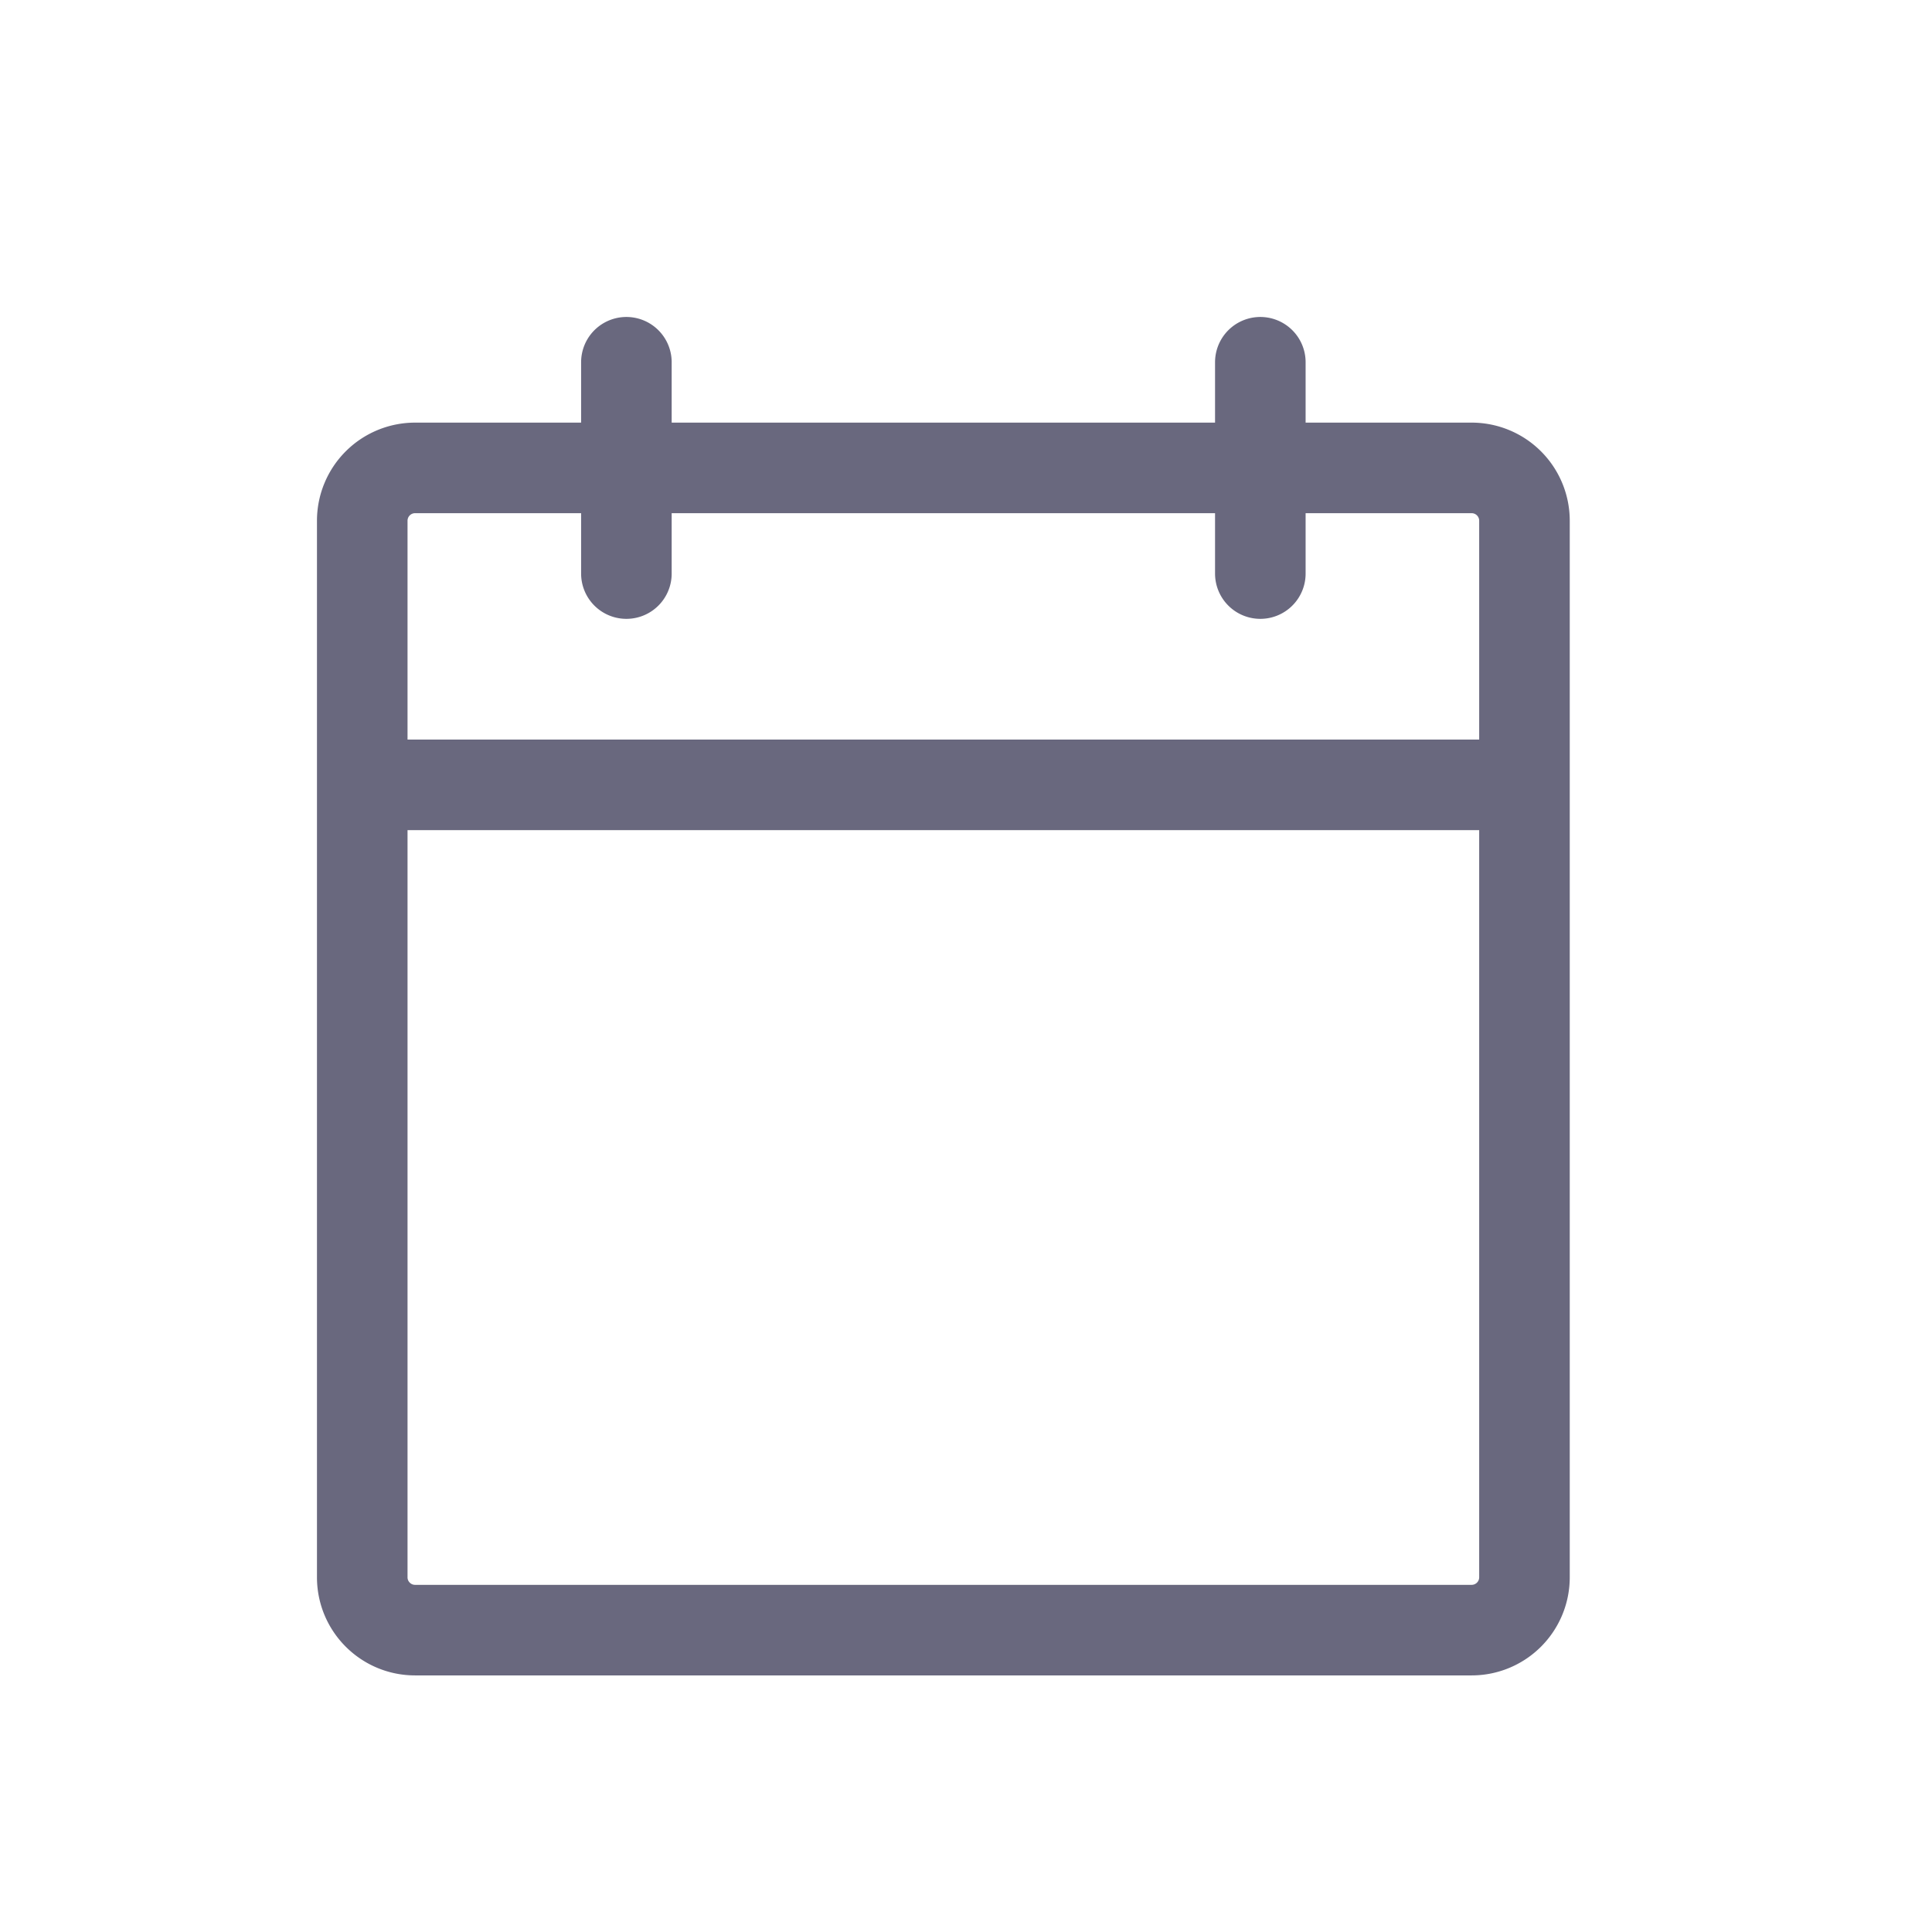
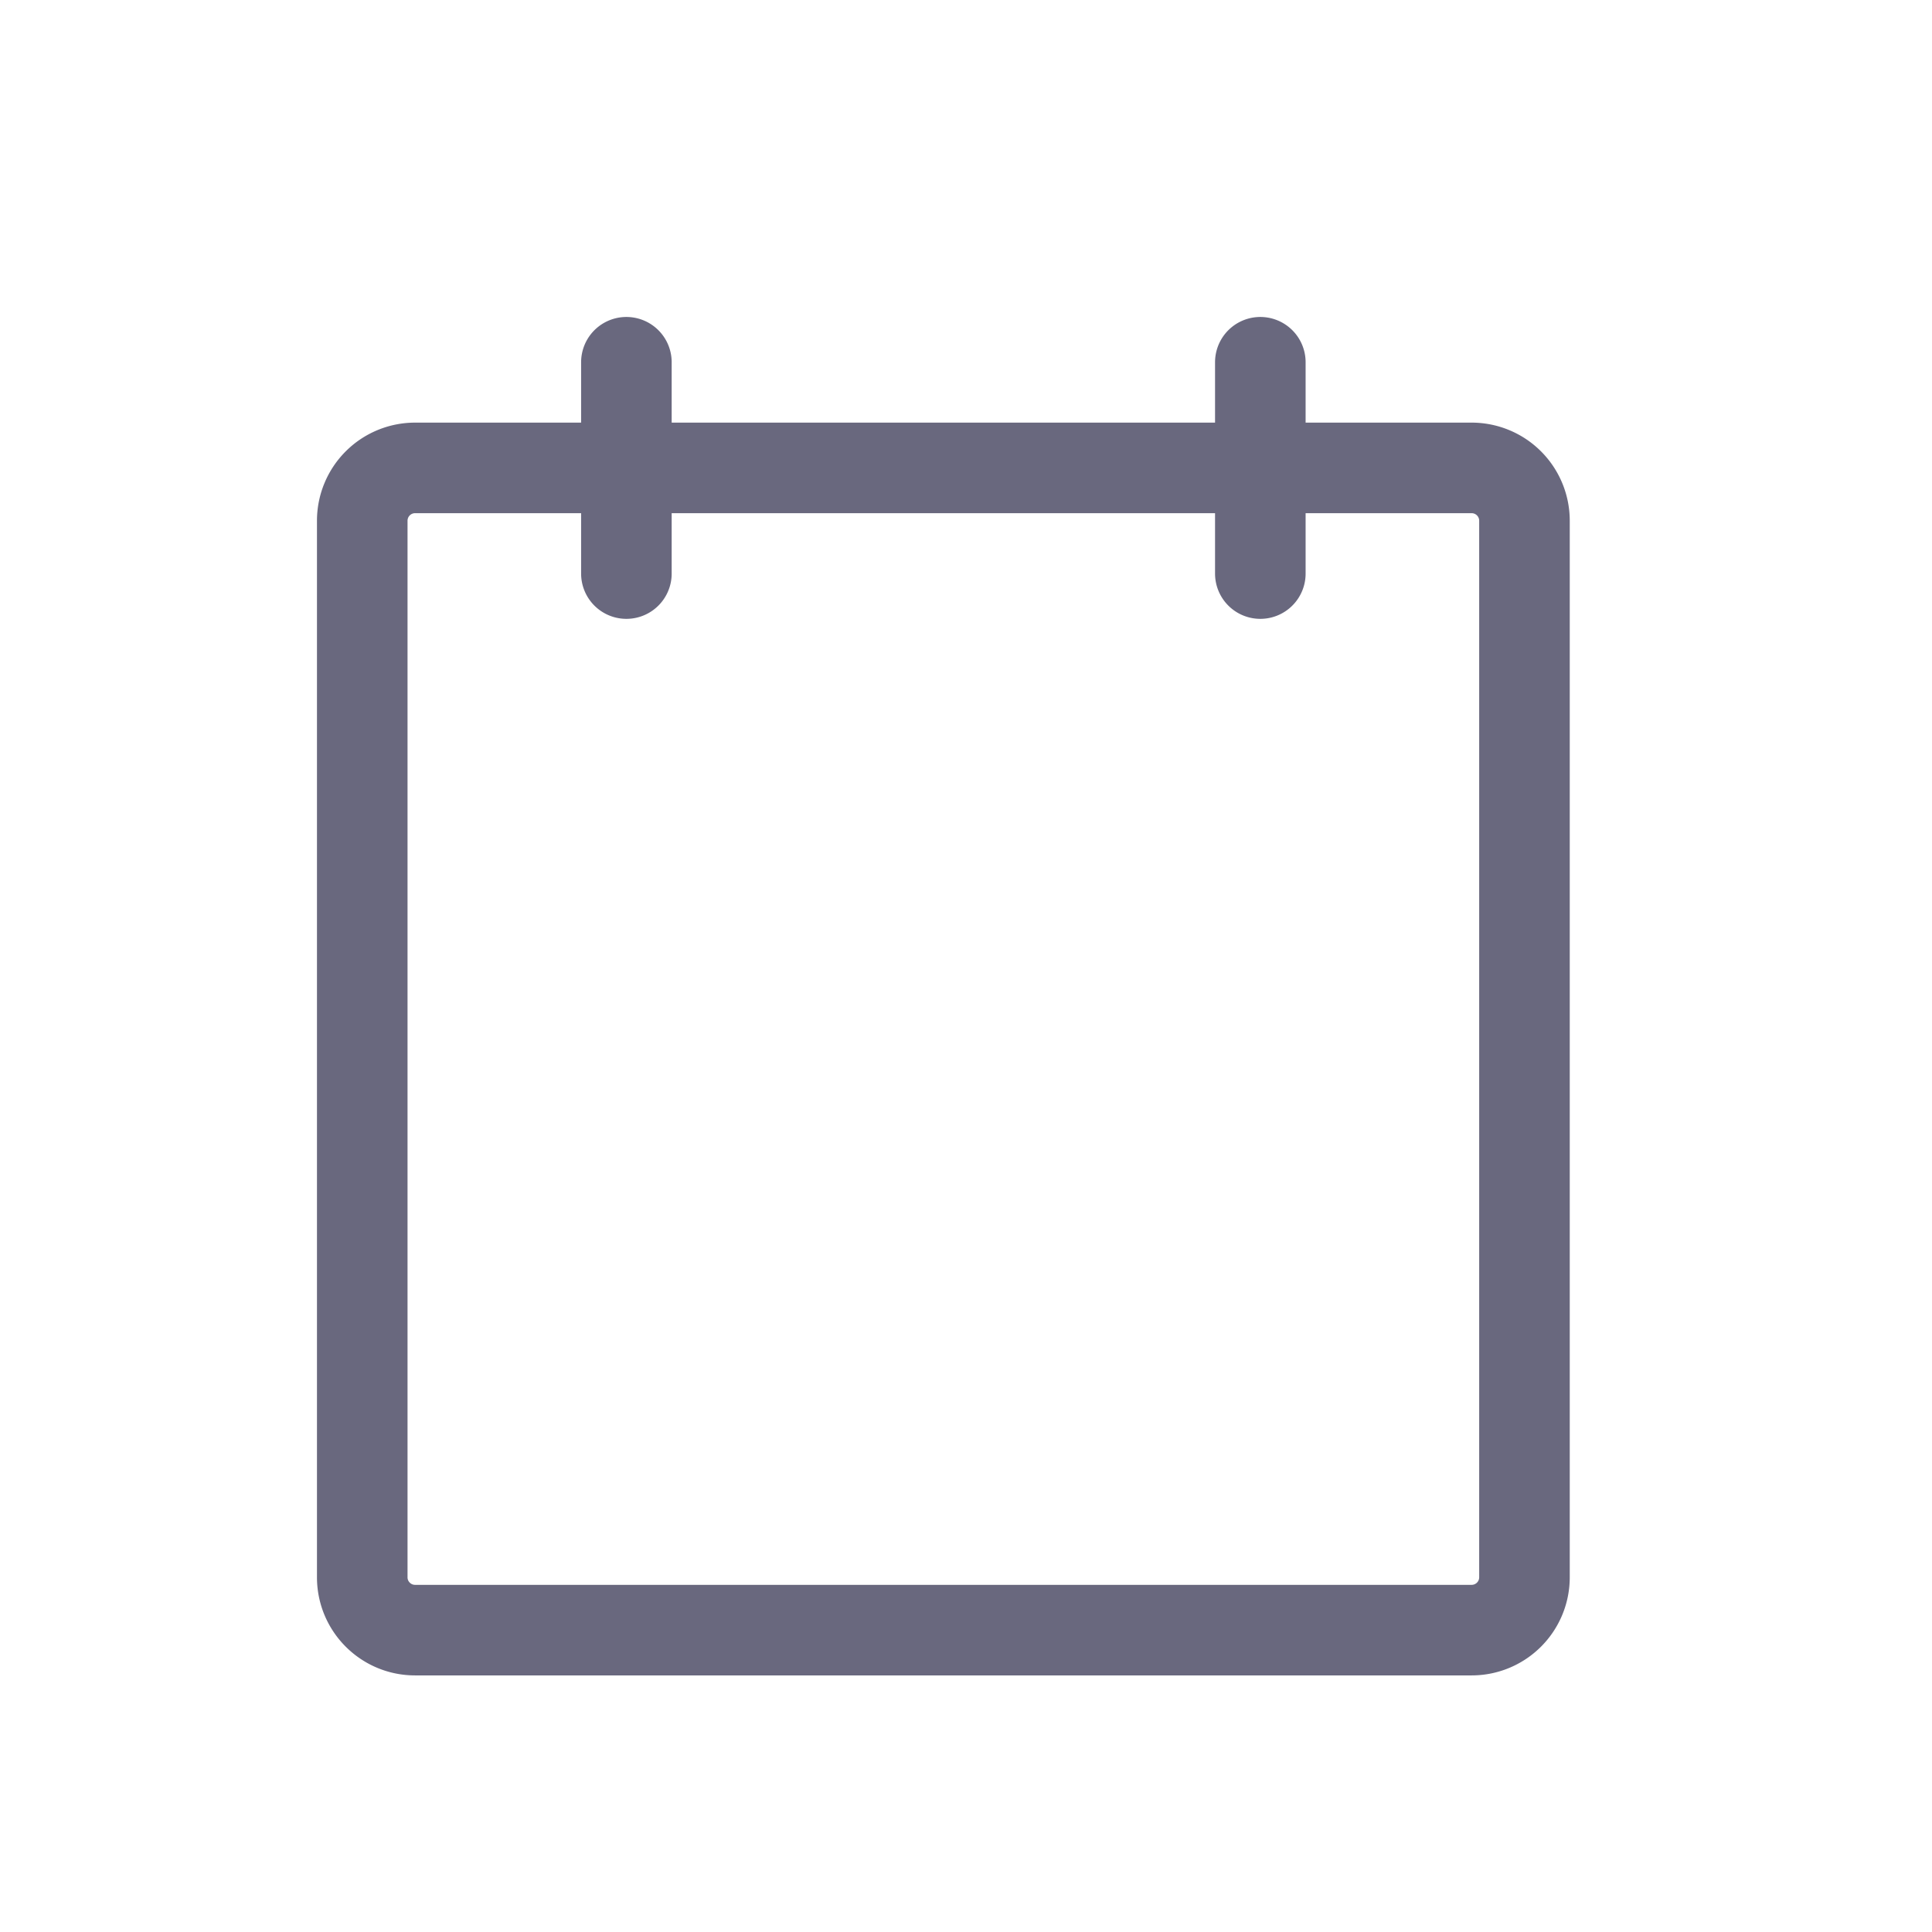
<svg xmlns="http://www.w3.org/2000/svg" width="32" height="32" viewBox="0 0 32 32" fill="none">
-   <path d="M24.375 7.75h-17.5A.875.875 0 0 0 6 8.625v17.5c0 .483.392.875.875.875h17.5a.875.875 0 0 0 .875-.875v-17.5a.875.875 0 0 0-.875-.875zM20.875 6v3.5M10.375 6v3.5M6 13h19.25" stroke="#69687E" stroke-width="1.5" stroke-linecap="round" stroke-linejoin="round" />
+   <path d="M24.375 7.75h-17.5A.875.875 0 0 0 6 8.625v17.5c0 .483.392.875.875.875h17.5a.875.875 0 0 0 .875-.875v-17.5a.875.875 0 0 0-.875-.875zM20.875 6v3.5M10.375 6v3.5M6 13" stroke="#69687E" stroke-width="1.5" stroke-linecap="round" stroke-linejoin="round" />
</svg>